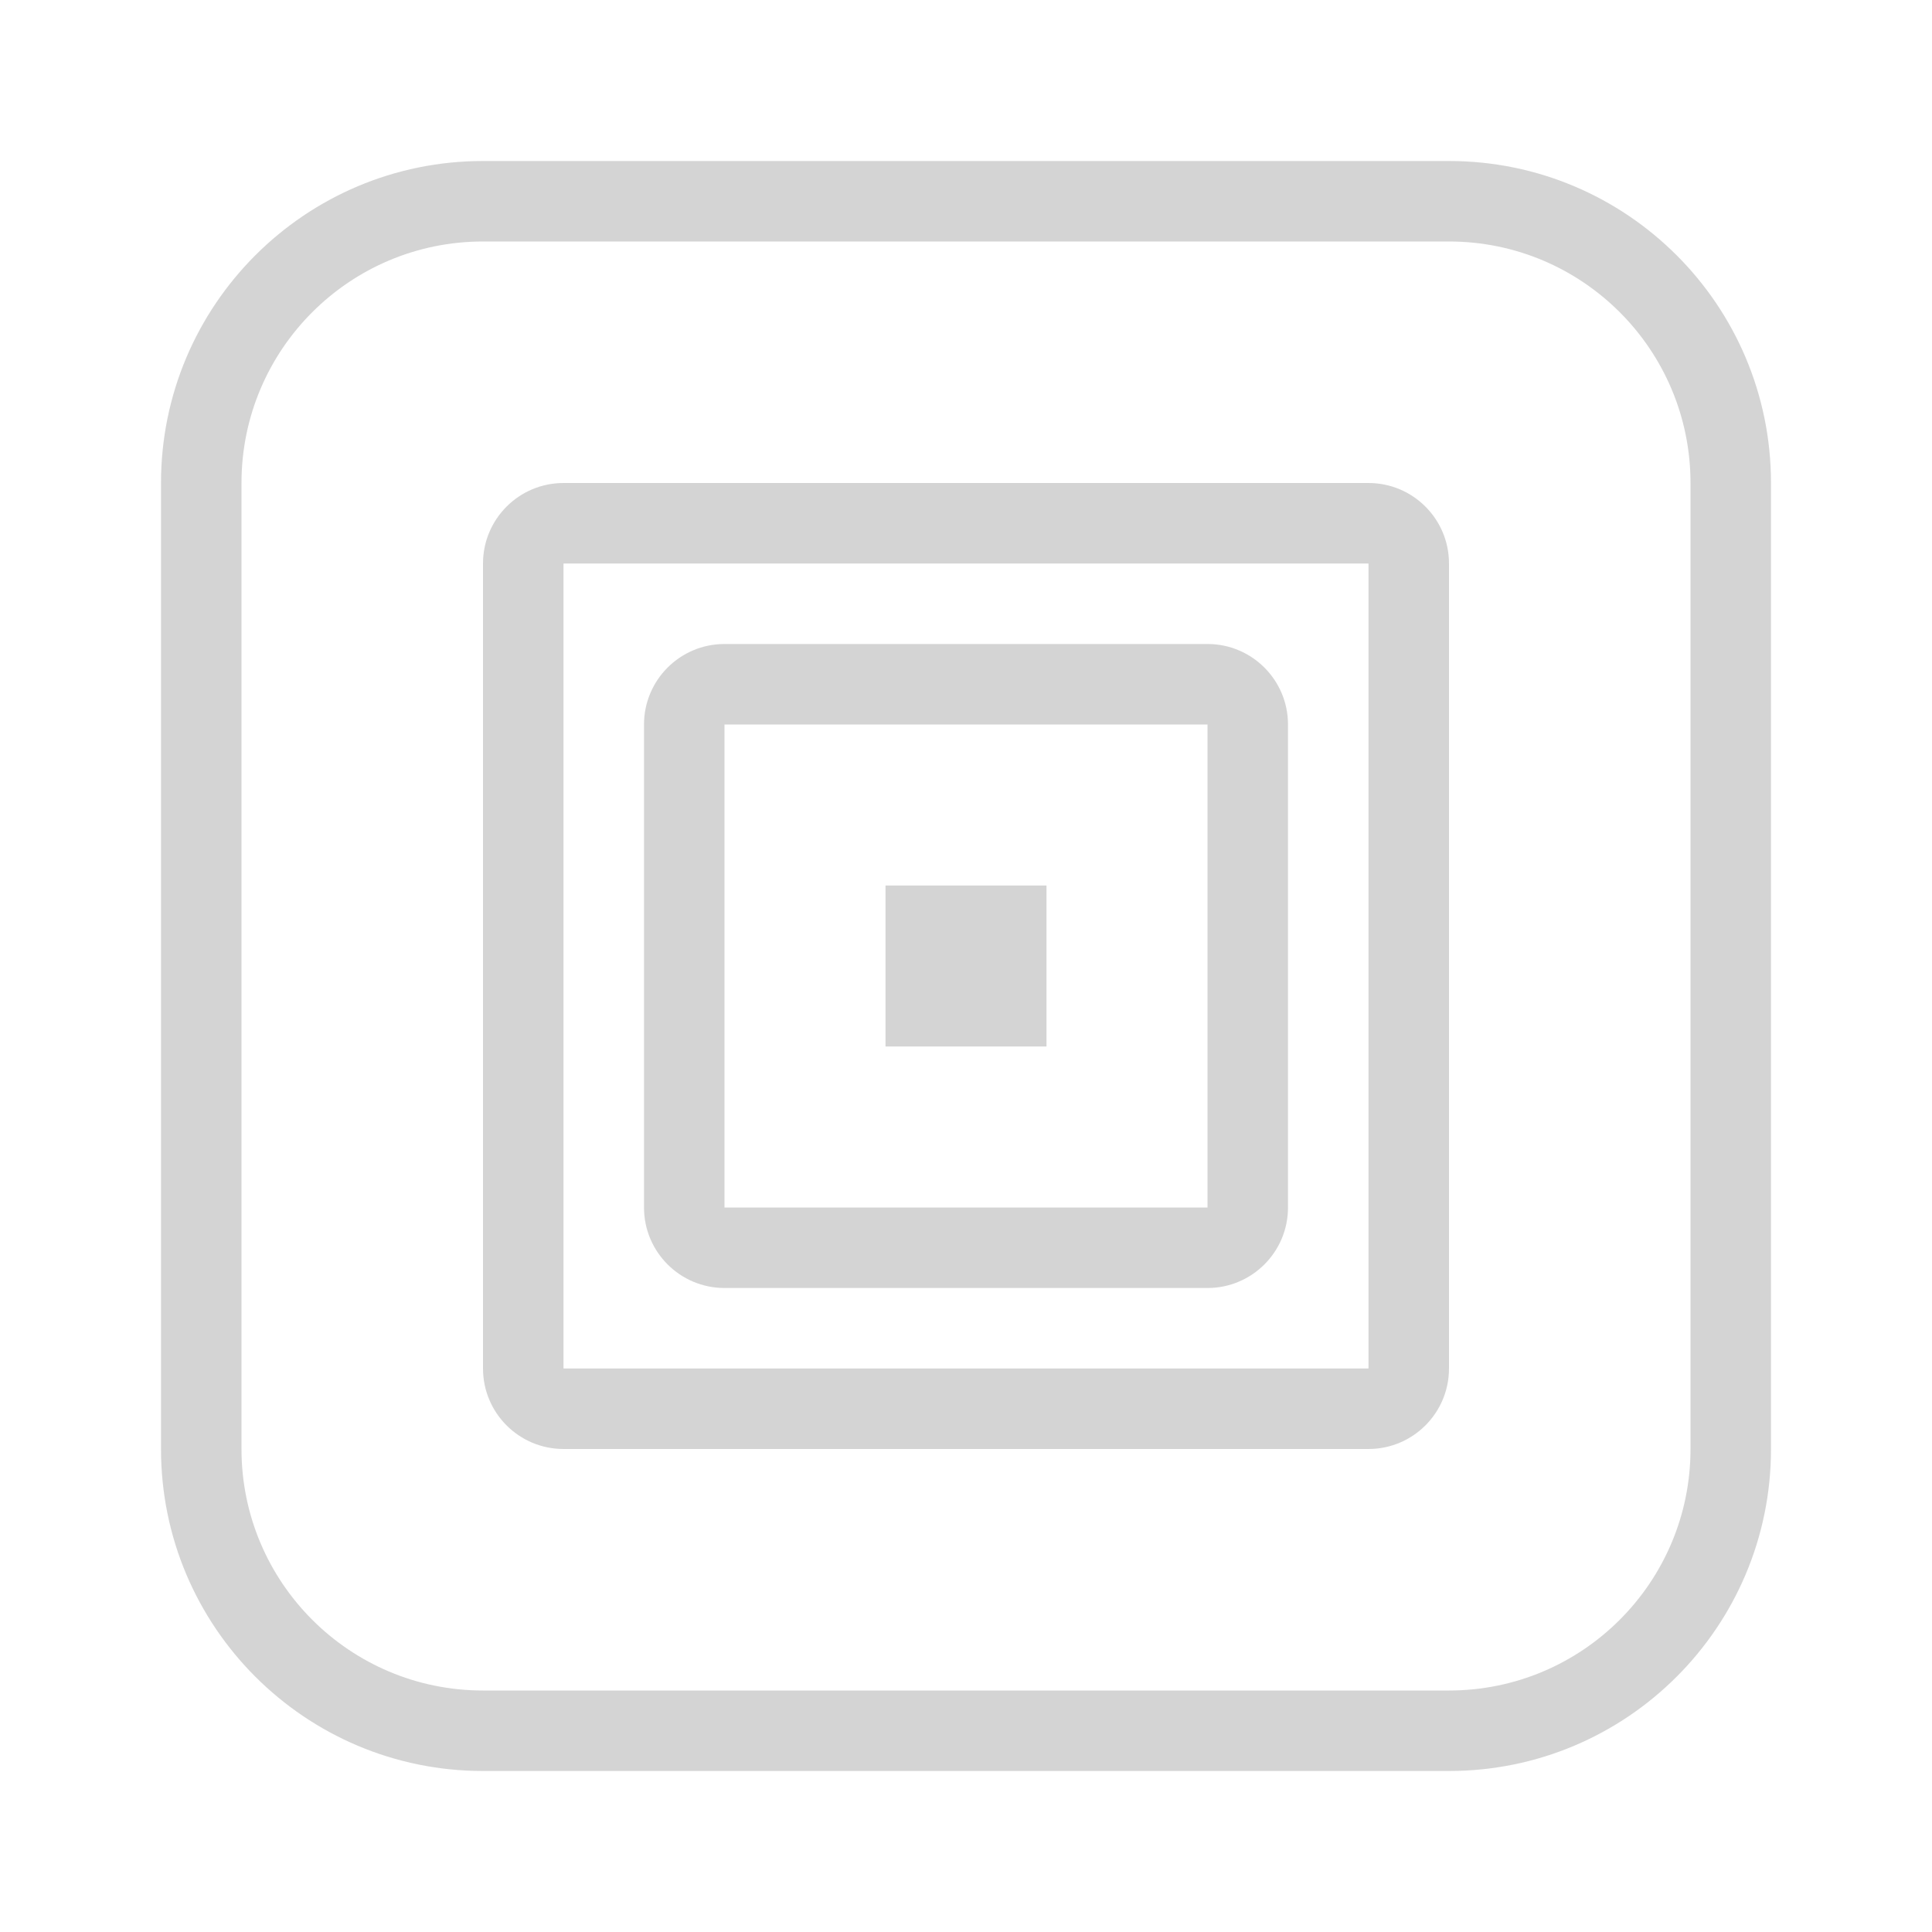
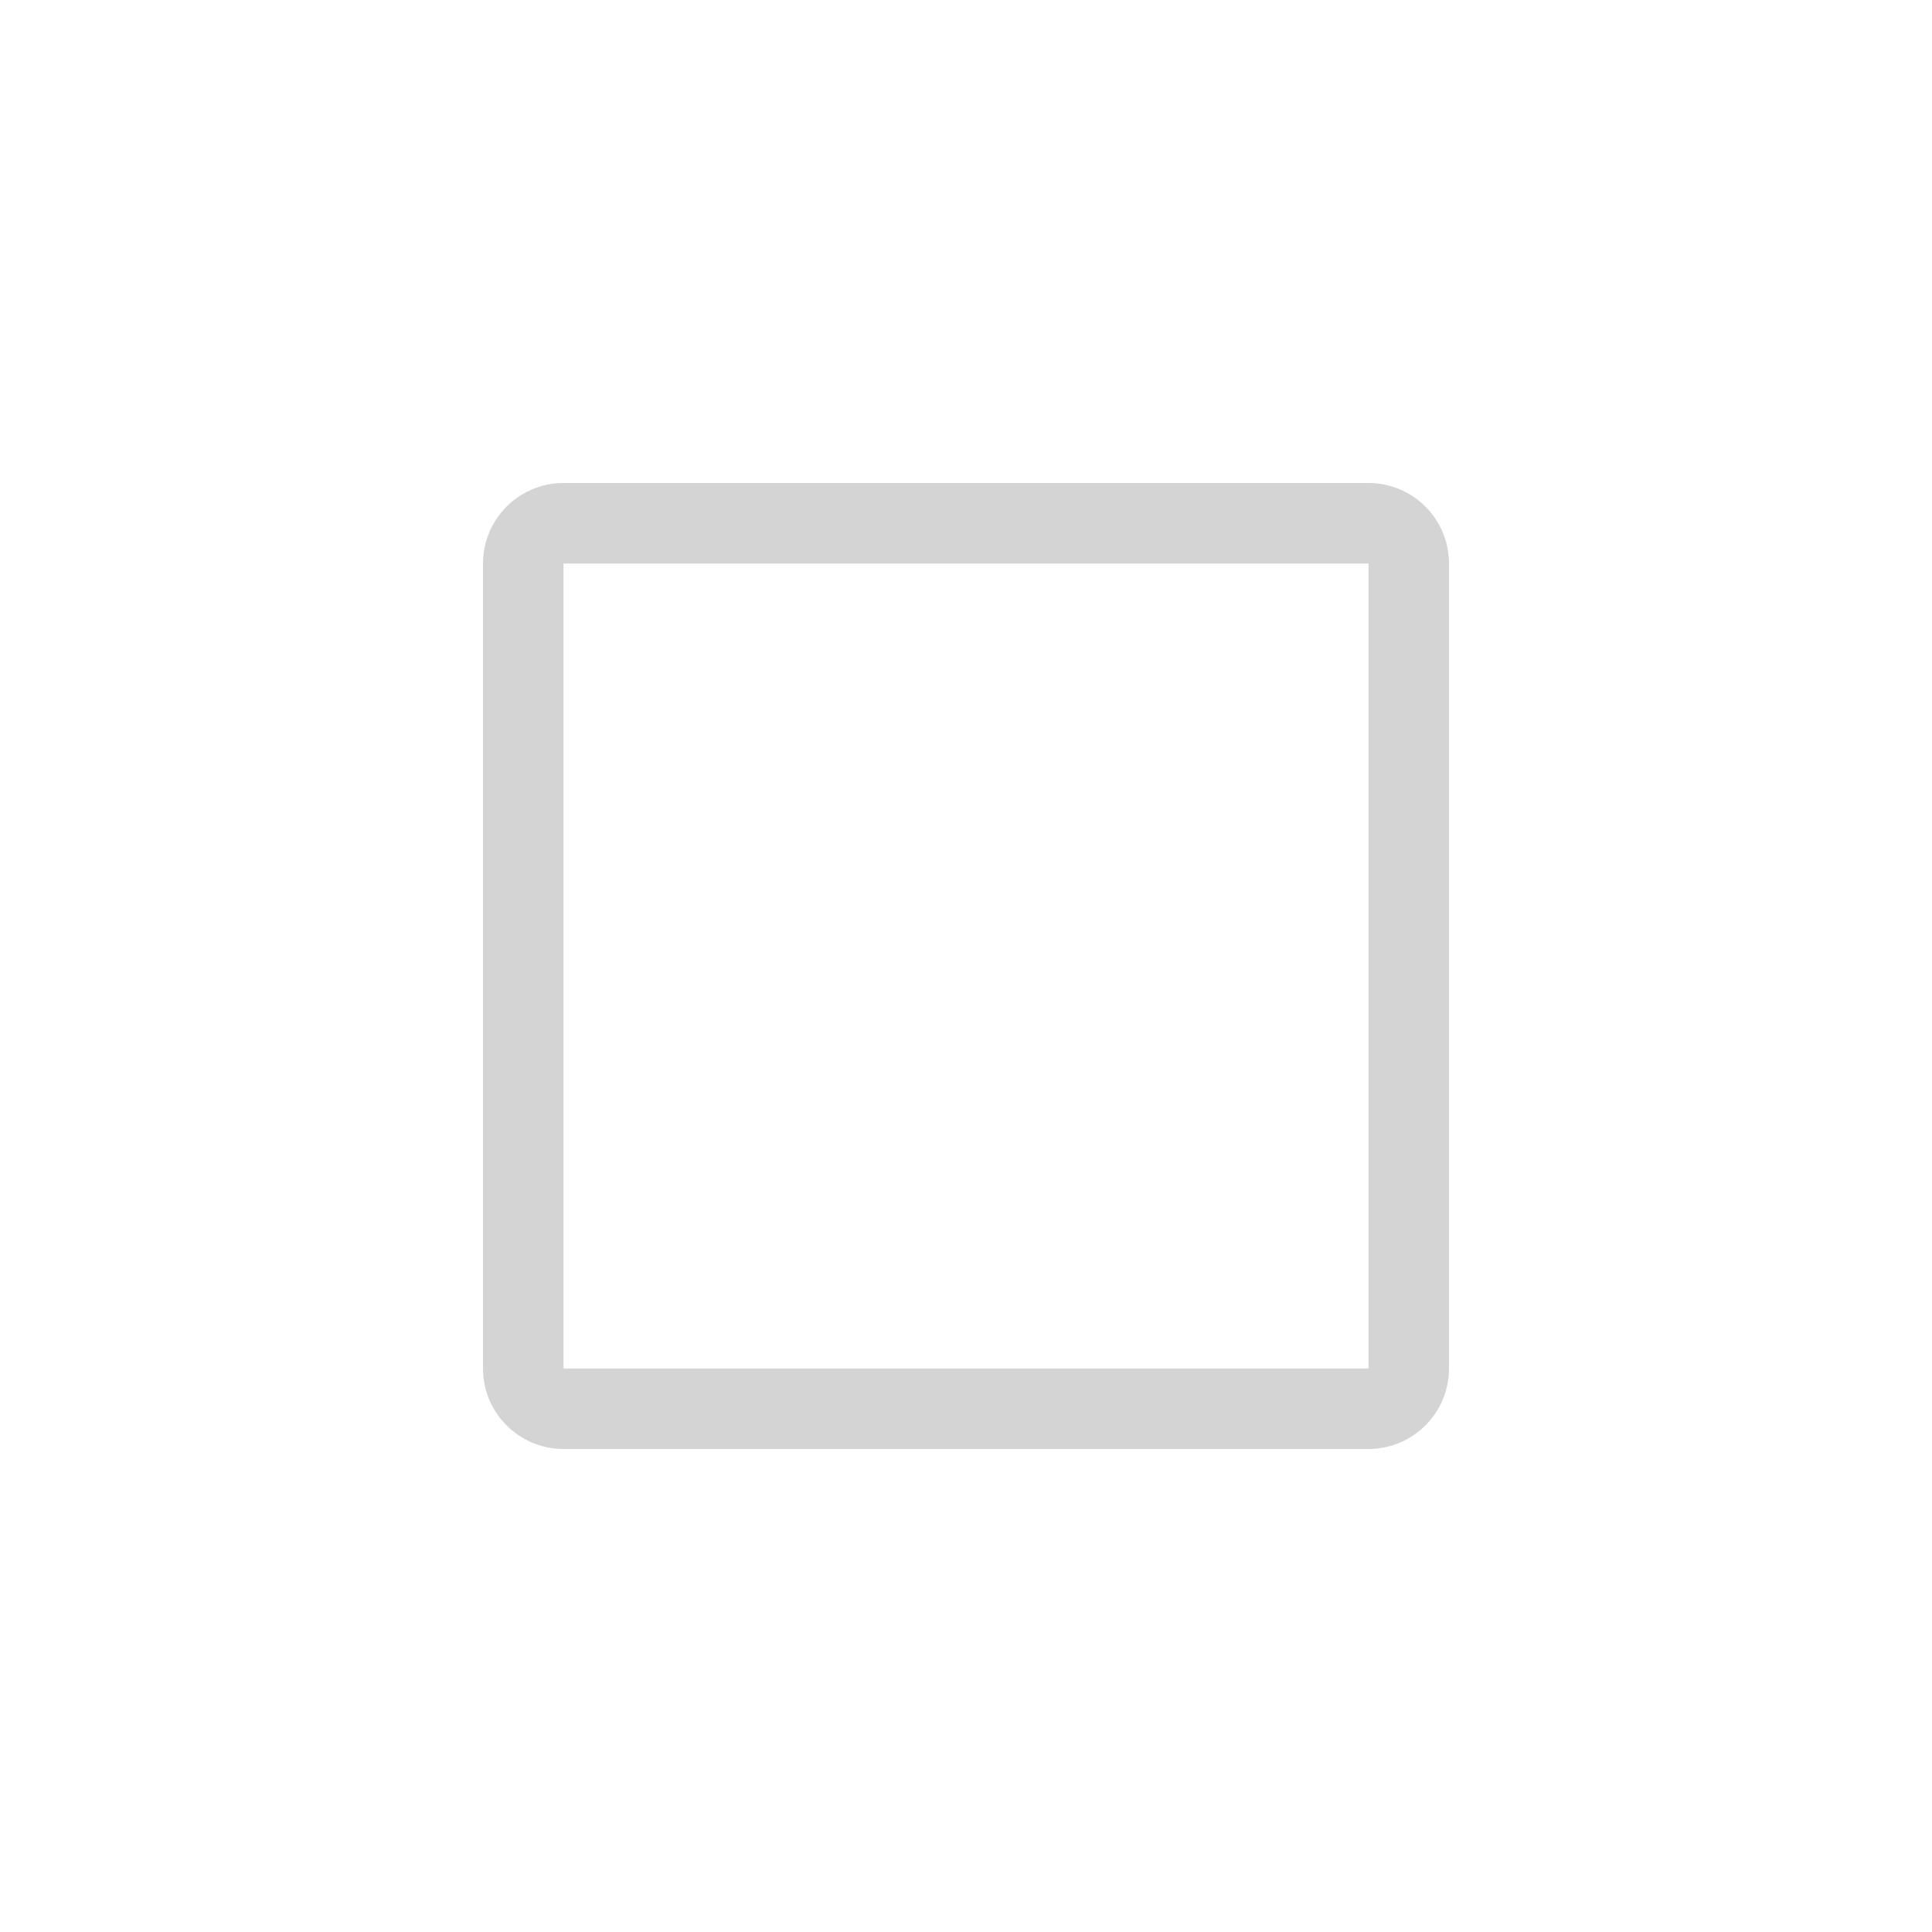
<svg xmlns="http://www.w3.org/2000/svg" width="120px" height="120px" viewBox="0 0 120 120" version="1.1">
  <g stroke="none" stroke-width="1" fill="none" fill-rule="evenodd" opacity="0.5">
    <g transform="translate(10, 10)" fill="#AAAAAA" fill-rule="nonzero">
-       <path d="M80,0 L20,0 C8.954,0 0,8.954 0,20 L0,80 C0,91.046 8.954,100 20,100 L80,100 C91.046,100 100,91.046 100,80 L100,20 C100,8.954 91.046,0 80,0 Z M95,80 C95,88.284 88.284,95 80,95 L20,95 C11.716,95 5,88.284 5,80 L5,20 C5,11.716 11.716,5 20,5 L80,5 C88.284,5 95,11.716 95,20 L95,80 Z" />
-       <path d="M65,30 L35,30 C32.239,30 30,32.239 30,35 L30,65 C30,67.761 32.239,70 35,70 L65,70 C67.761,70 70,67.761 70,65 L70,35 C70,32.239 67.761,30 65,30 Z M65,65 L35,65 L35,35 L65,35 L65,65 Z" />
      <path d="M75,20 L25,20 C22.239,20 20,22.239 20,25 L20,75 C20,77.761 22.239,80 25,80 L75,80 C77.761,80 80,77.761 80,75 L80,25 C80,22.239 77.761,20 75,20 Z M75,75 L25,75 L25,25 L75,25 L75,75 Z" />
-       <rect x="45" y="45" width="10" height="10" />
    </g>
  </g>
</svg>